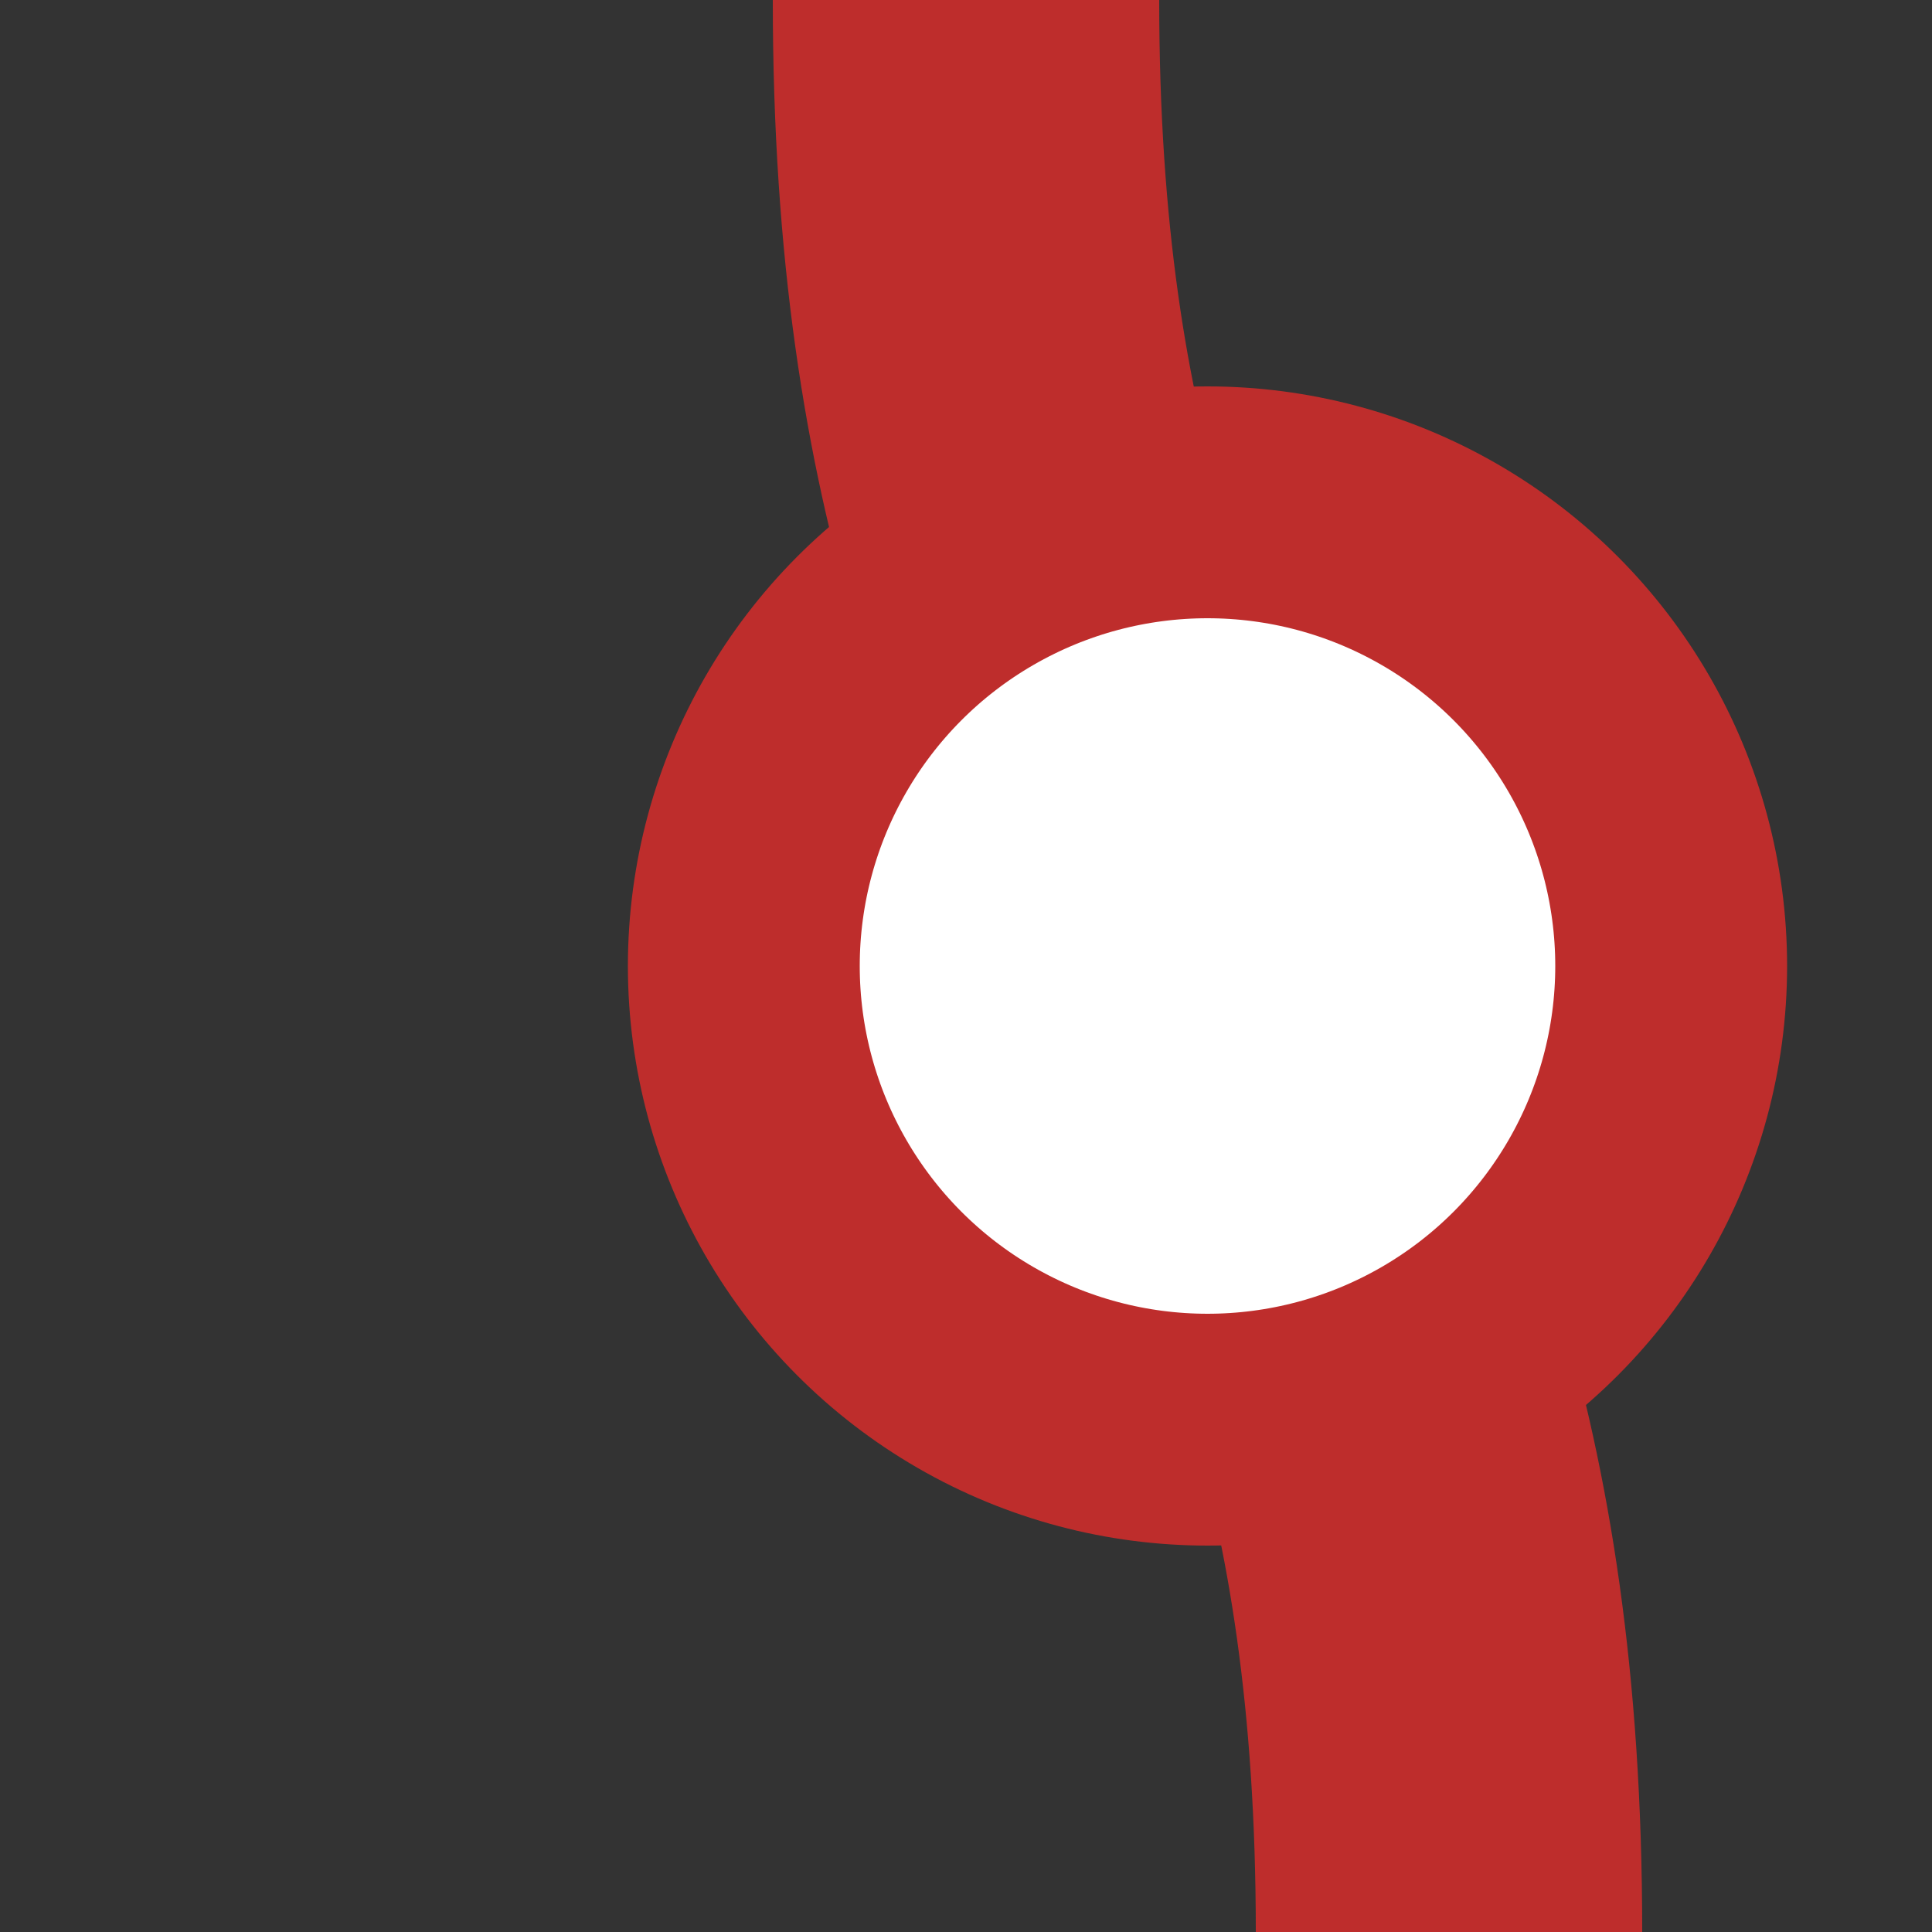
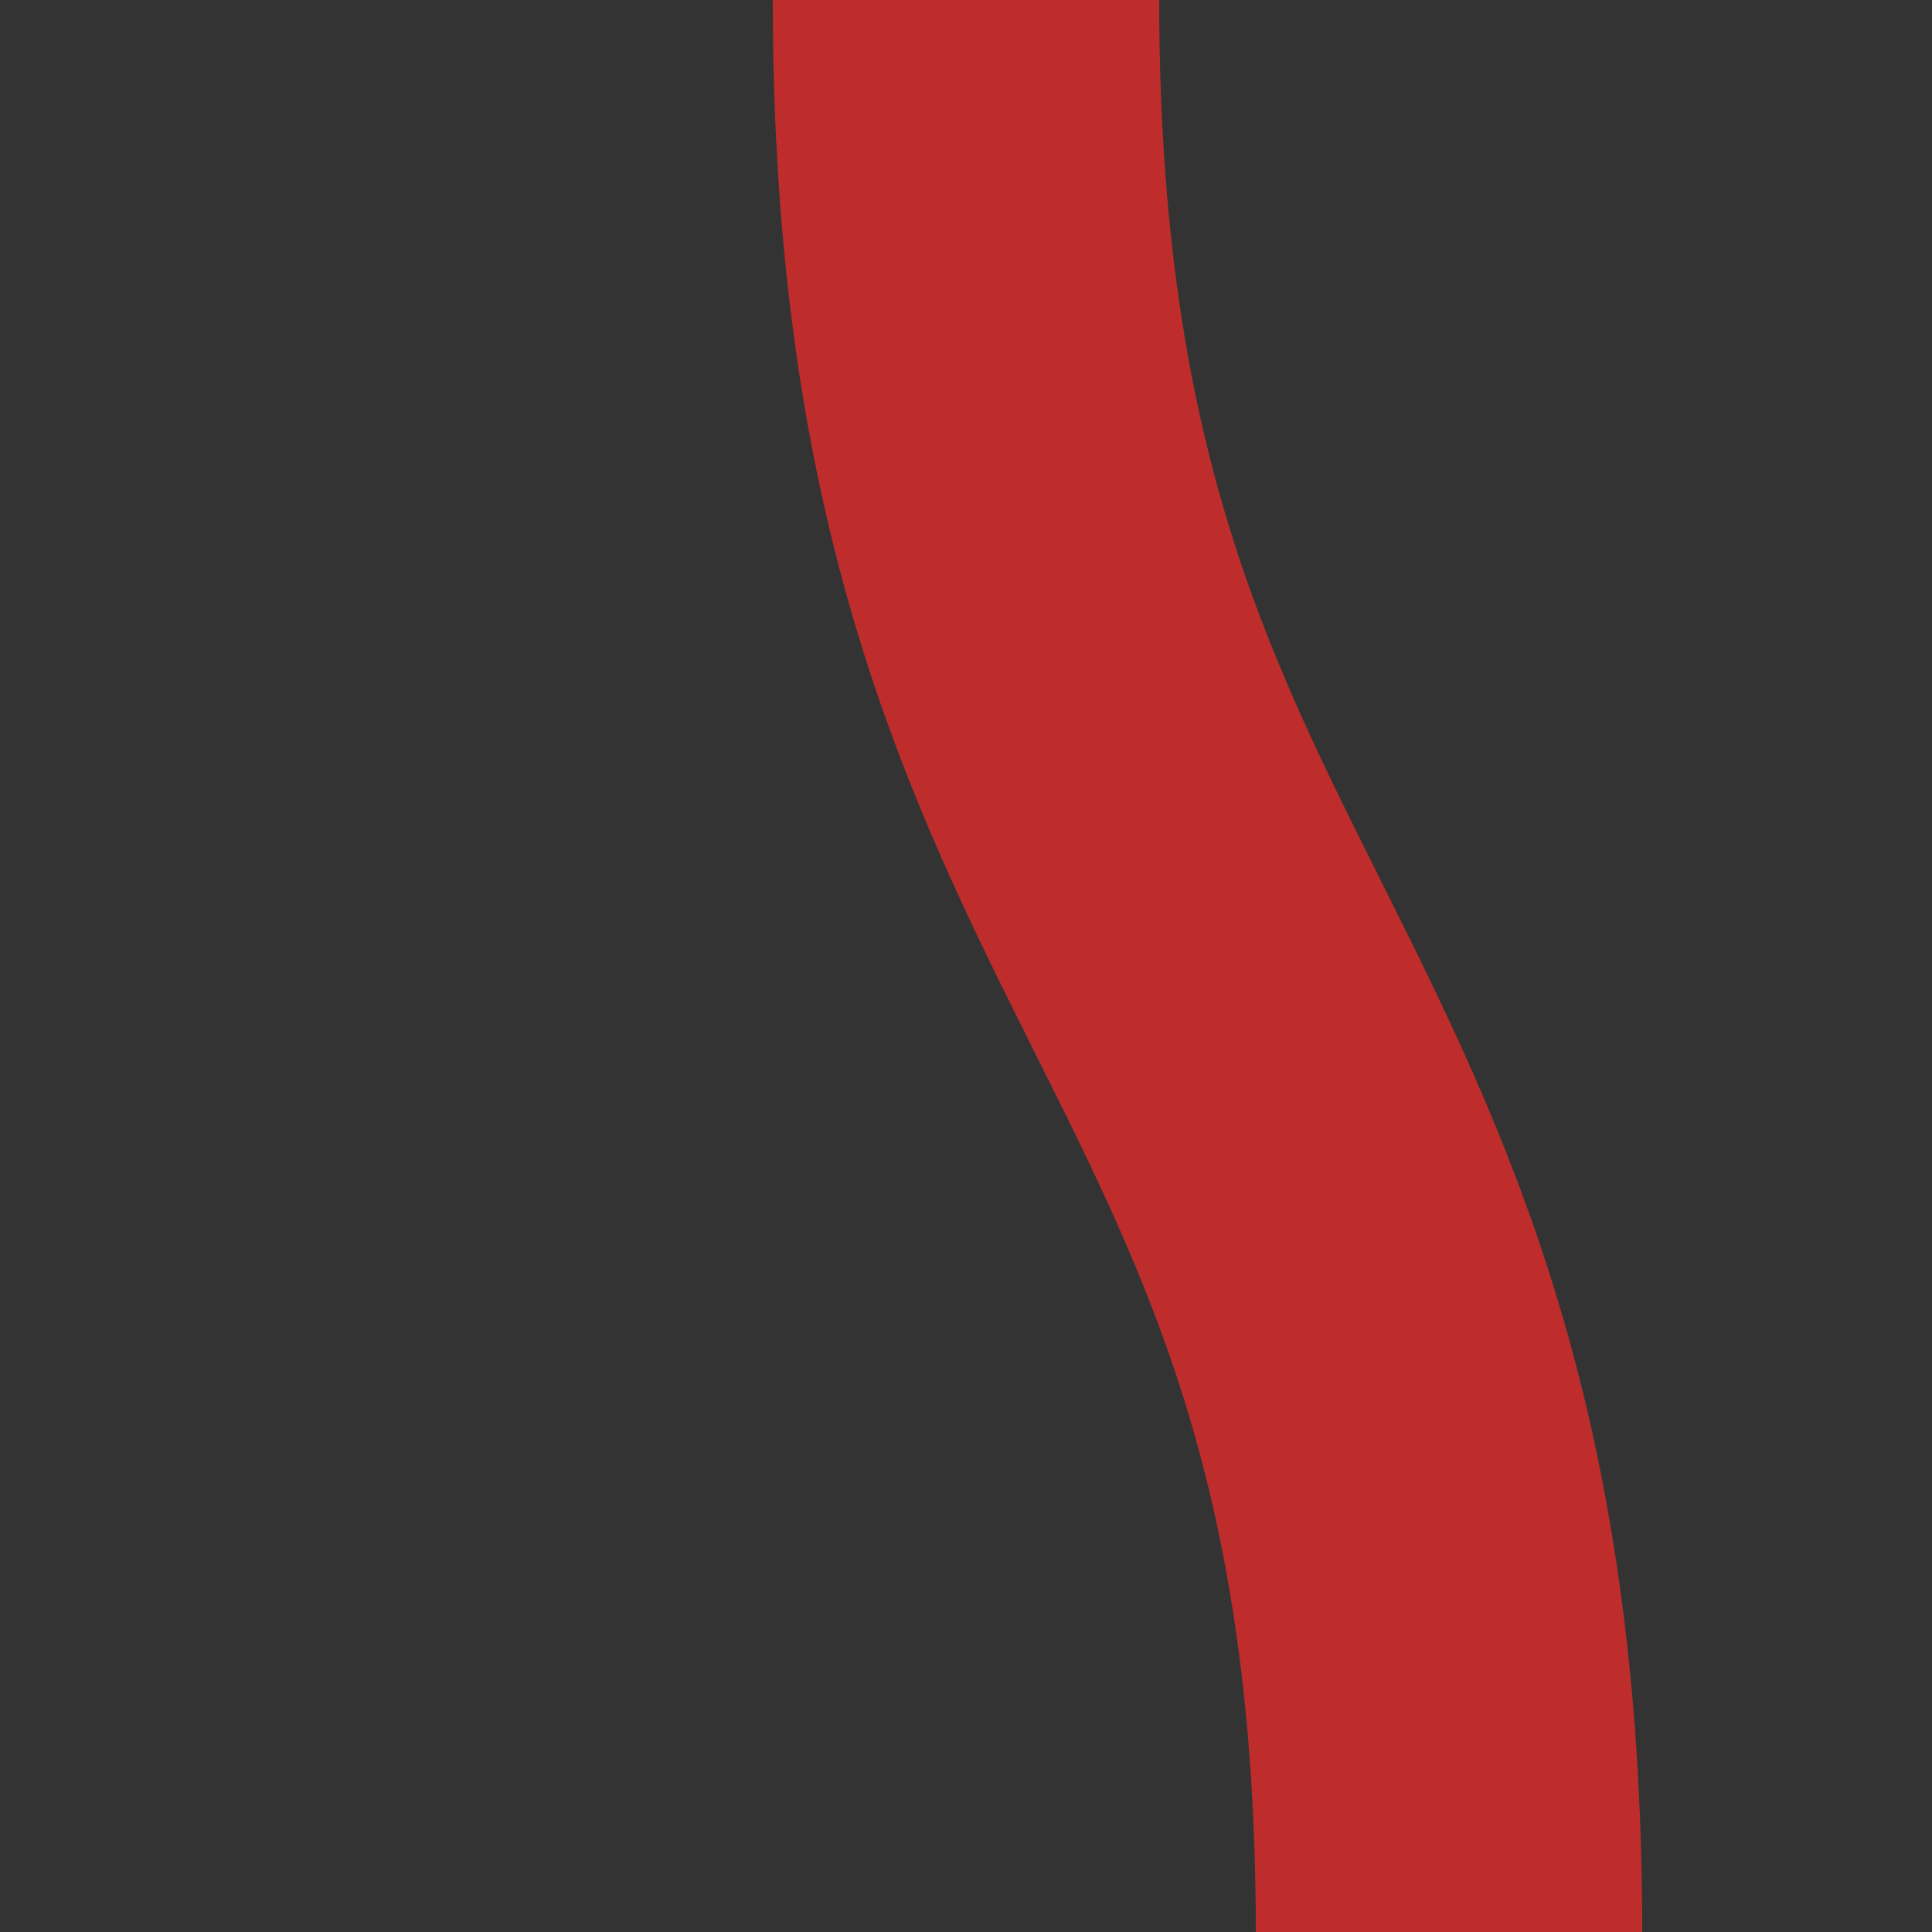
<svg xmlns="http://www.w3.org/2000/svg" width="500" height="500">
  <rect width="100%" height="100%" fill="#333333" stroke="none" />
  <title>DSTSHI1l</title>
  <g stroke="#BE2D2C">
    <path d="M 250,0 c 0,250 125,250 125,500" stroke-width="100" fill="none" />
-     <circle fill="#FFF" cx="312.5" cy="250" r="120" stroke-width="60" />
  </g>
</svg>